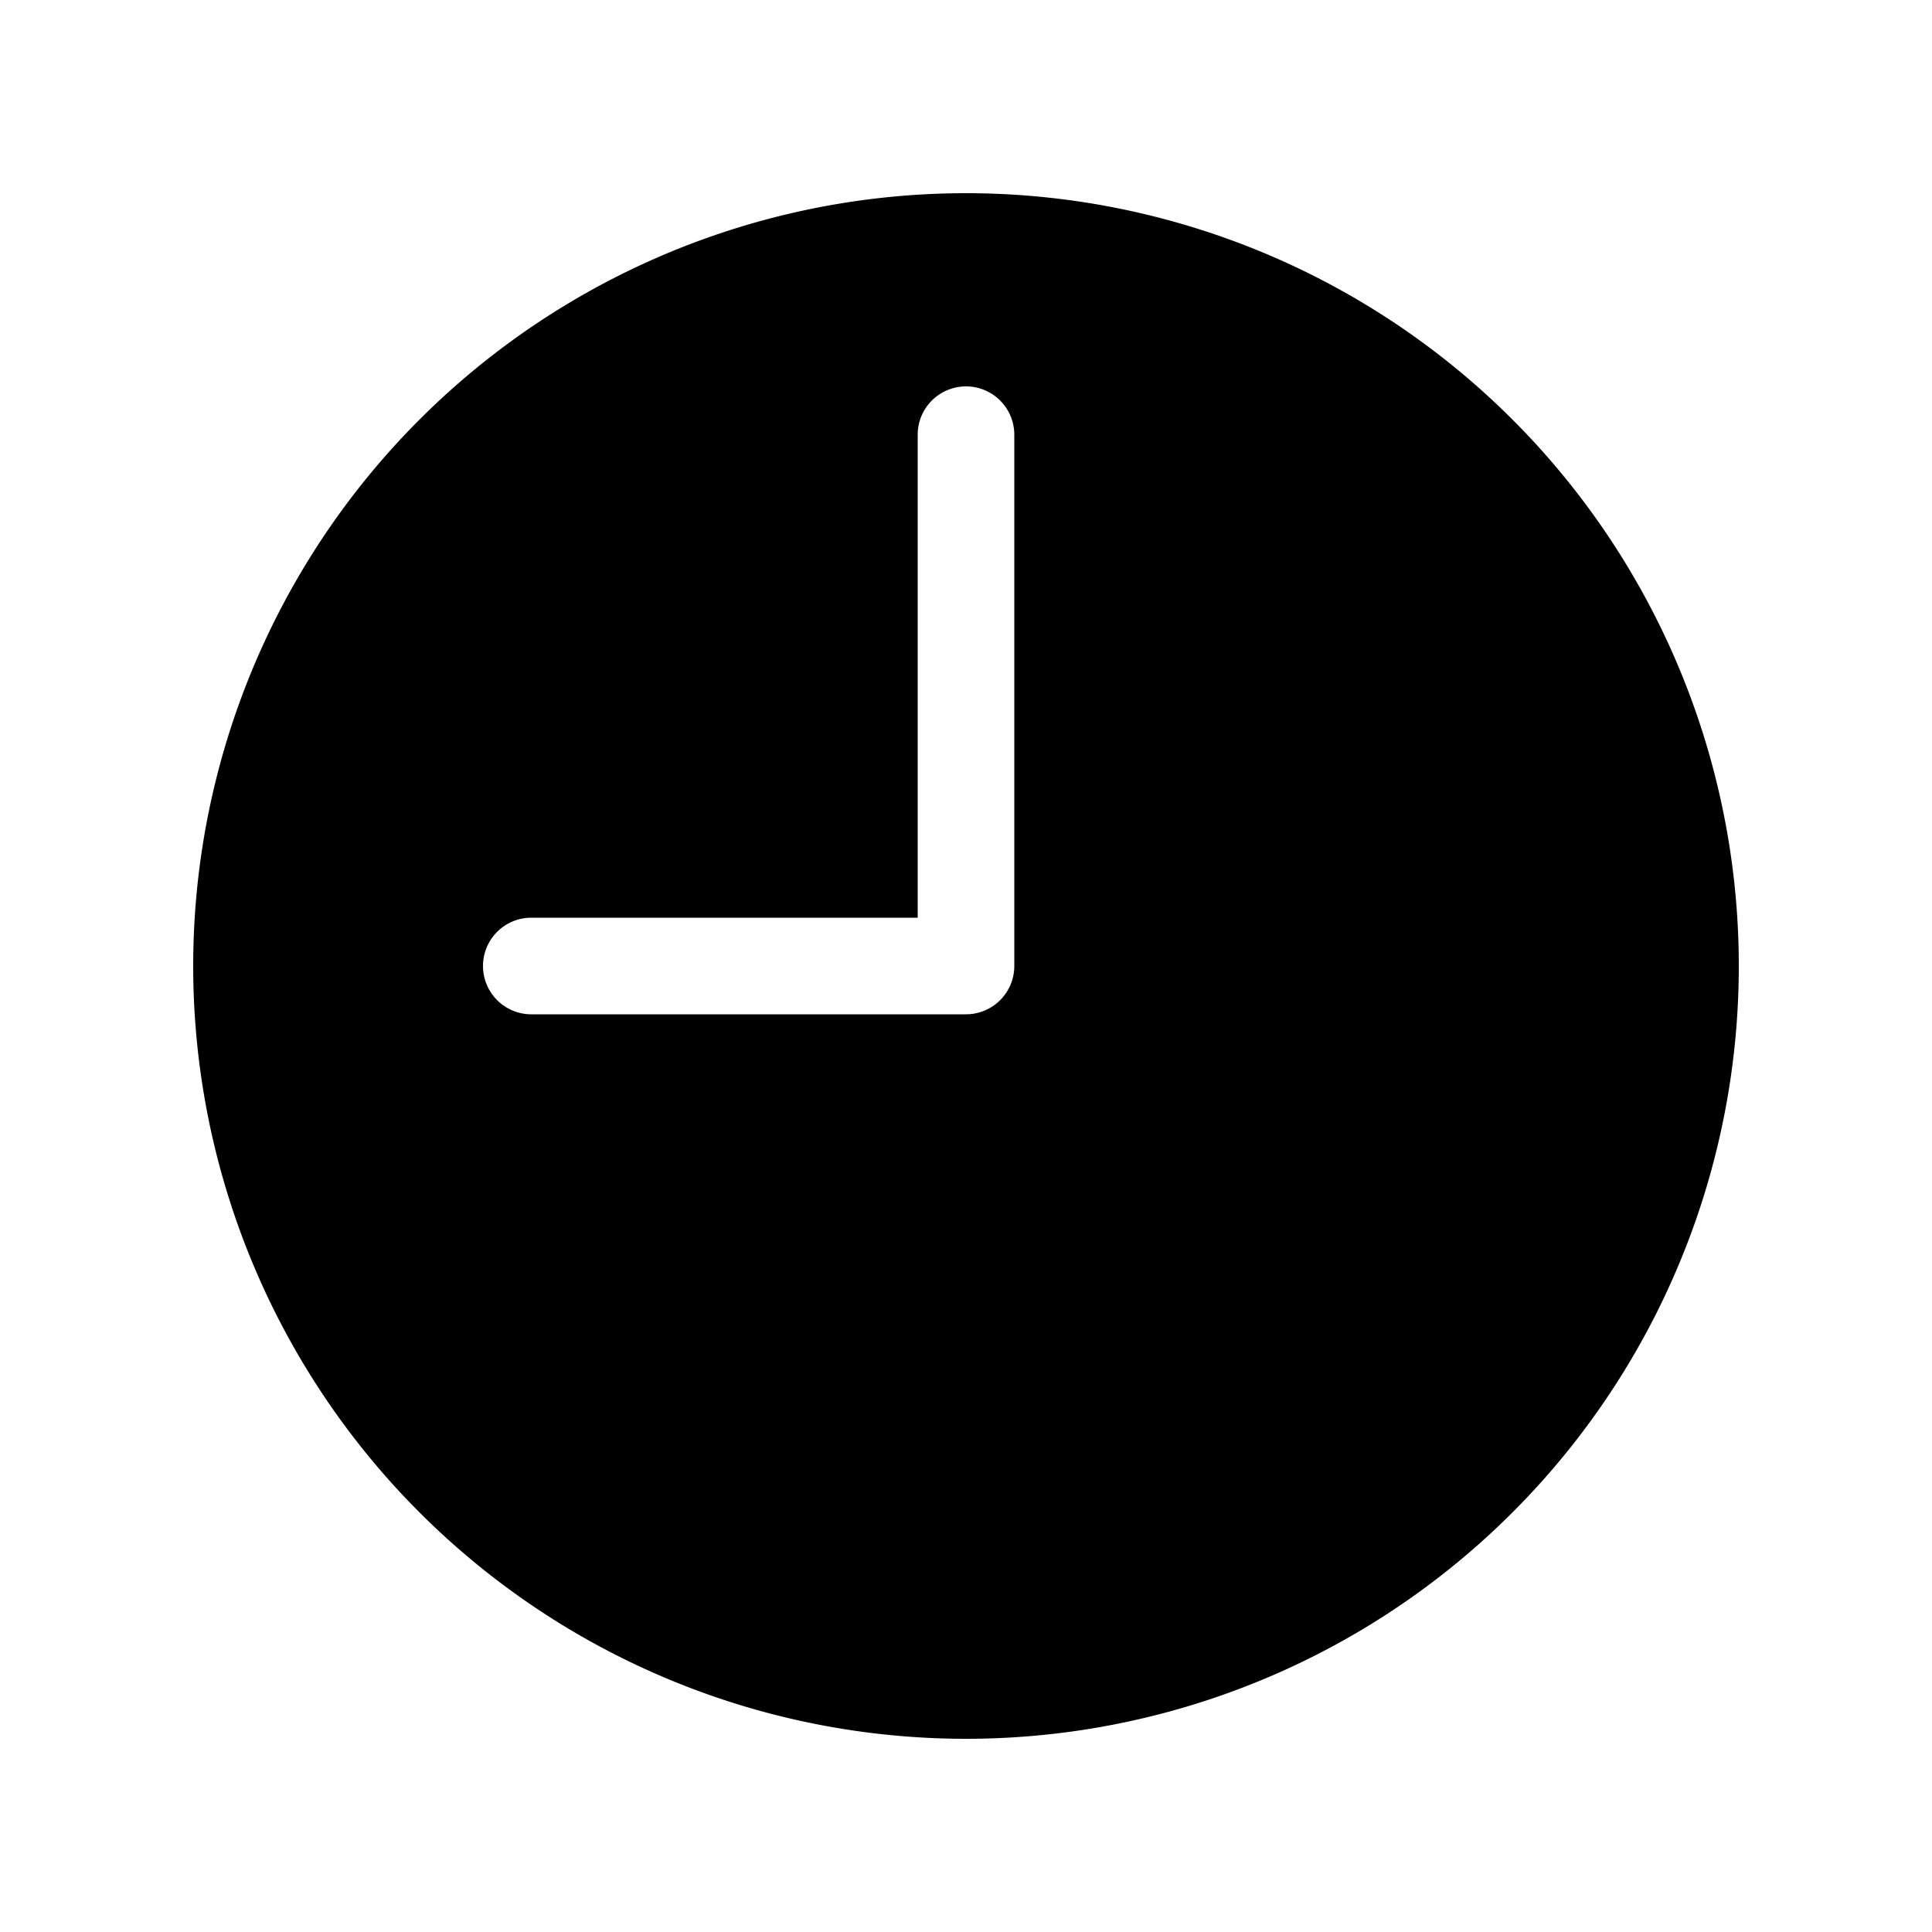
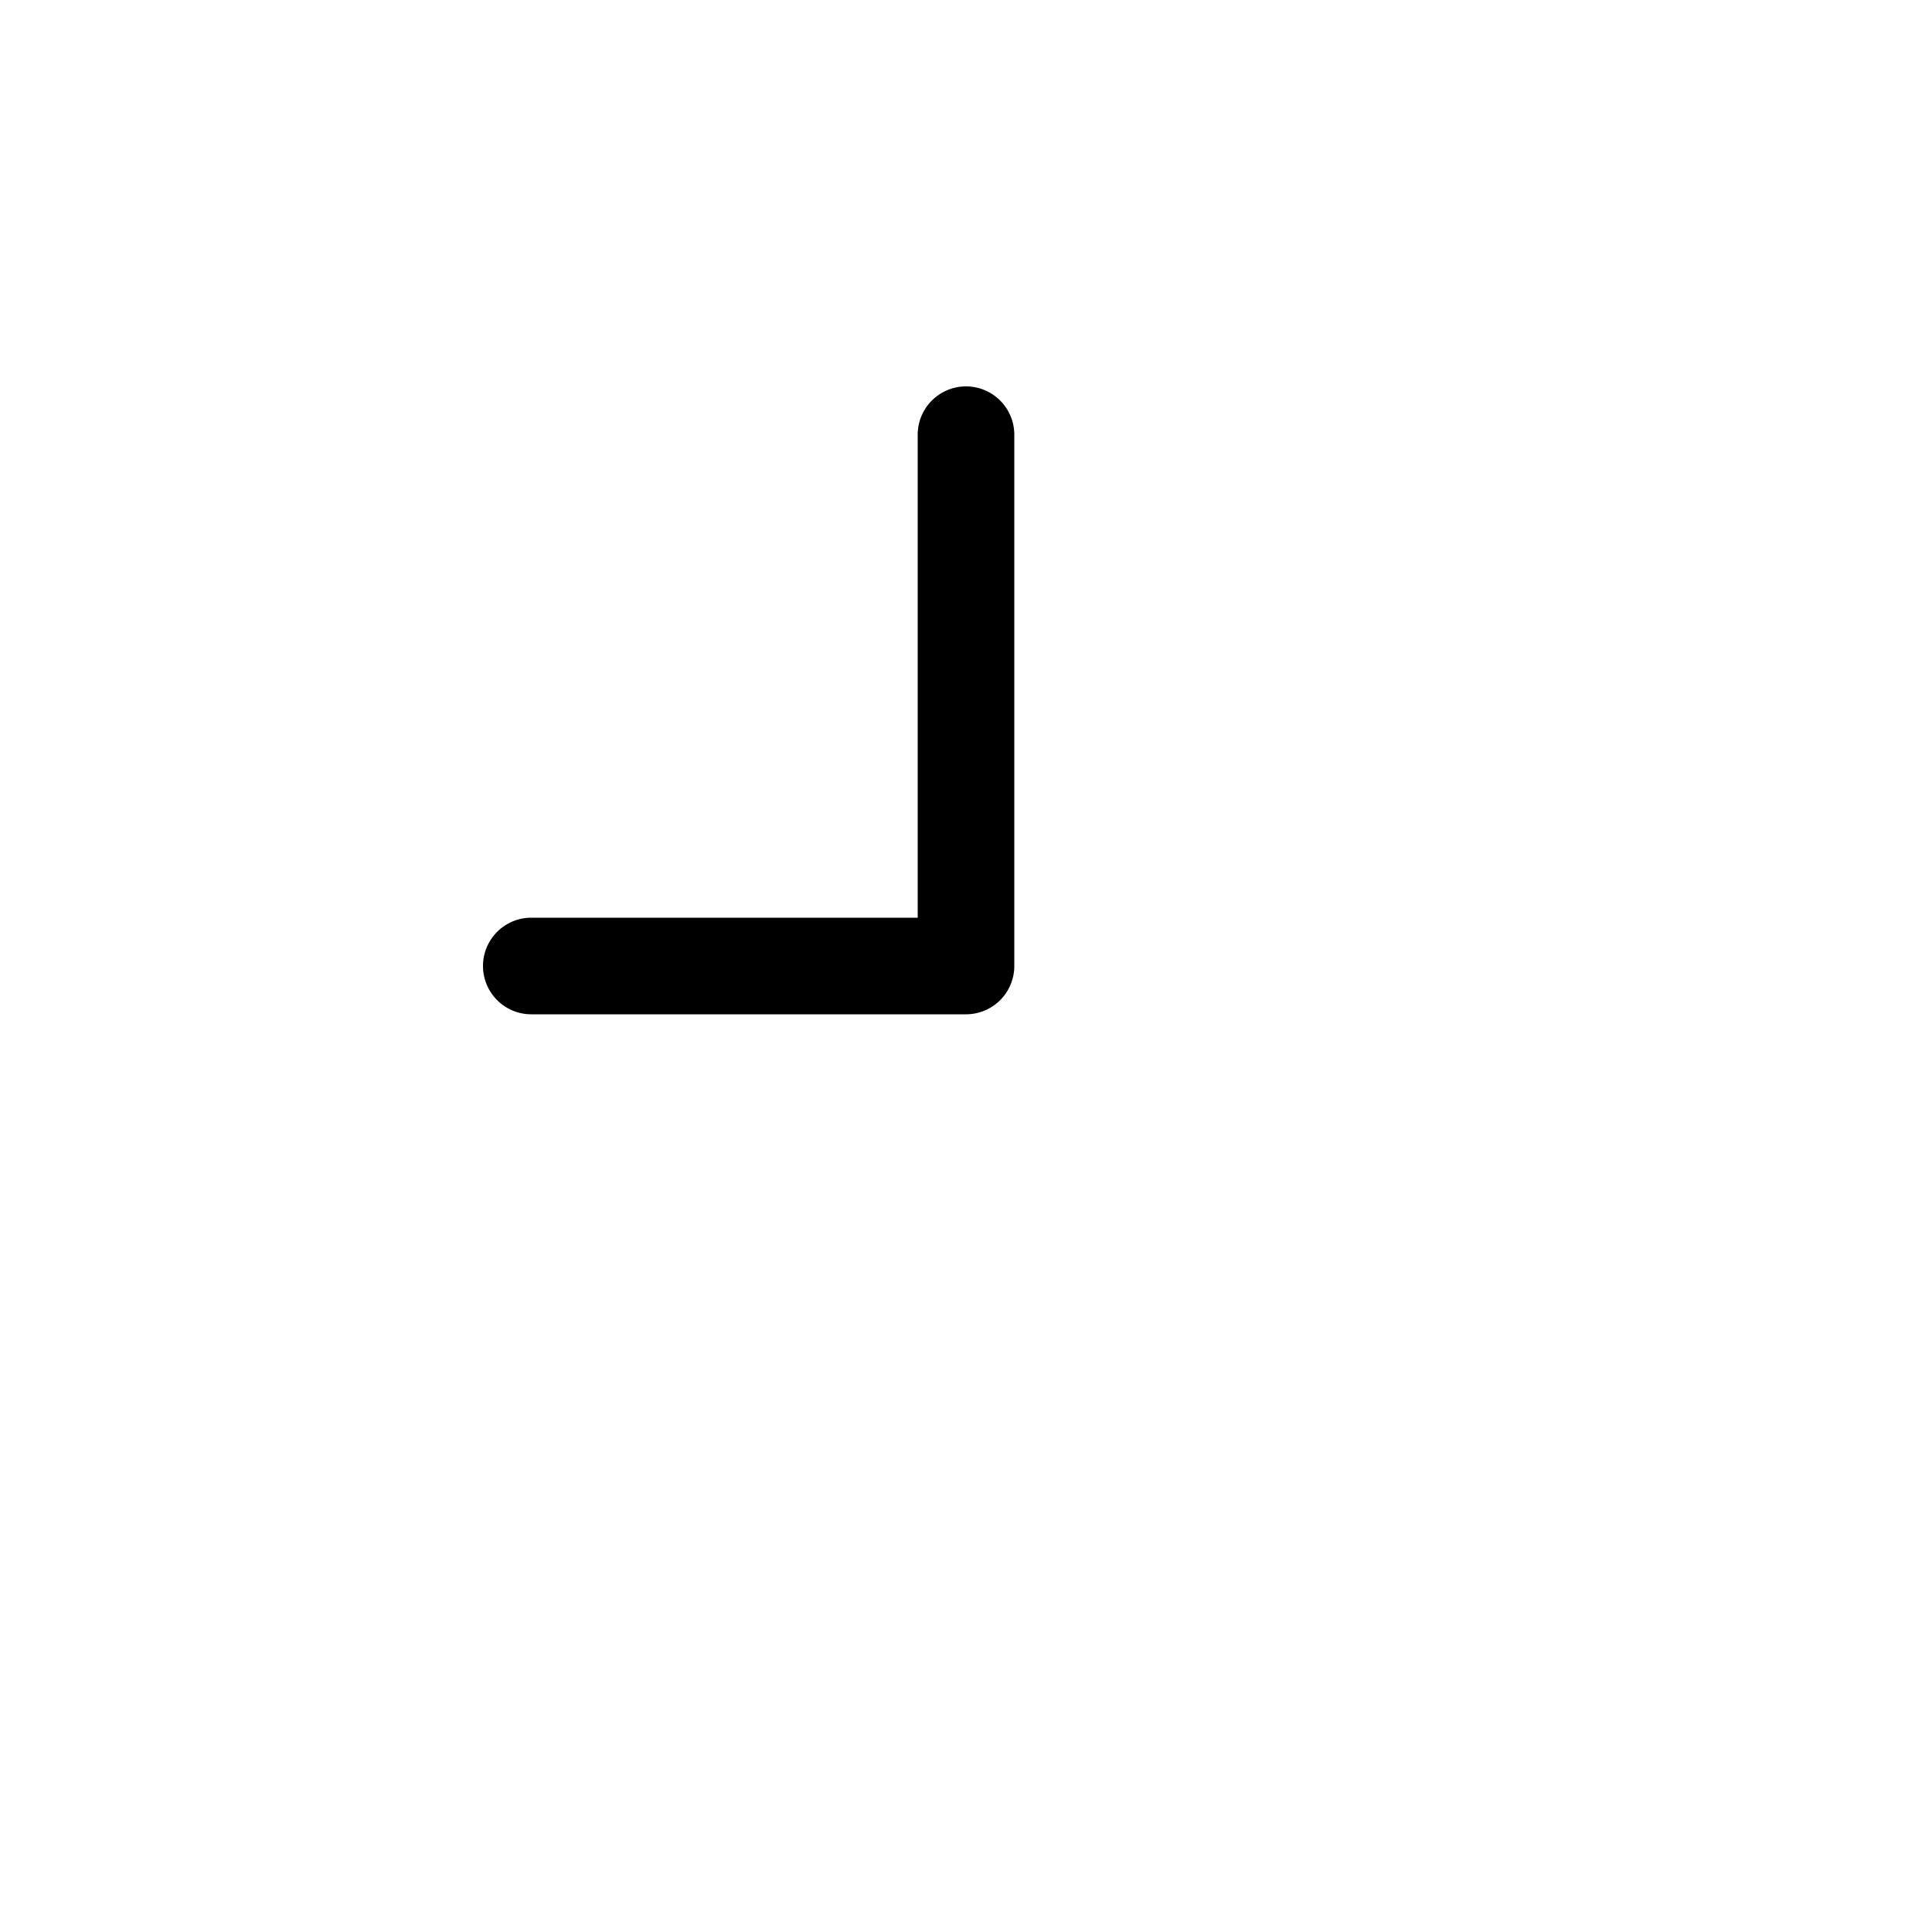
<svg xmlns="http://www.w3.org/2000/svg" class="bi bi-clock-fill" width="1em" height="1em" viewBox="0 0 20 20" fill="currentColor">
-   <path fill-rule="evenodd" d="M18 10a8 8 0 11-16 0 8 8 0 0116 0zM5.5 9.5h4v-5a.5.5 0 011 0V10a.5.5 0 01-.5.5H5.5a.5.5 0 010-1z" clip-rule="evenodd" />
+   <path fill-rule="evenodd" d="M18 10zM5.5 9.5h4v-5a.5.5 0 011 0V10a.5.5 0 01-.5.5H5.5a.5.5 0 010-1z" clip-rule="evenodd" />
</svg>